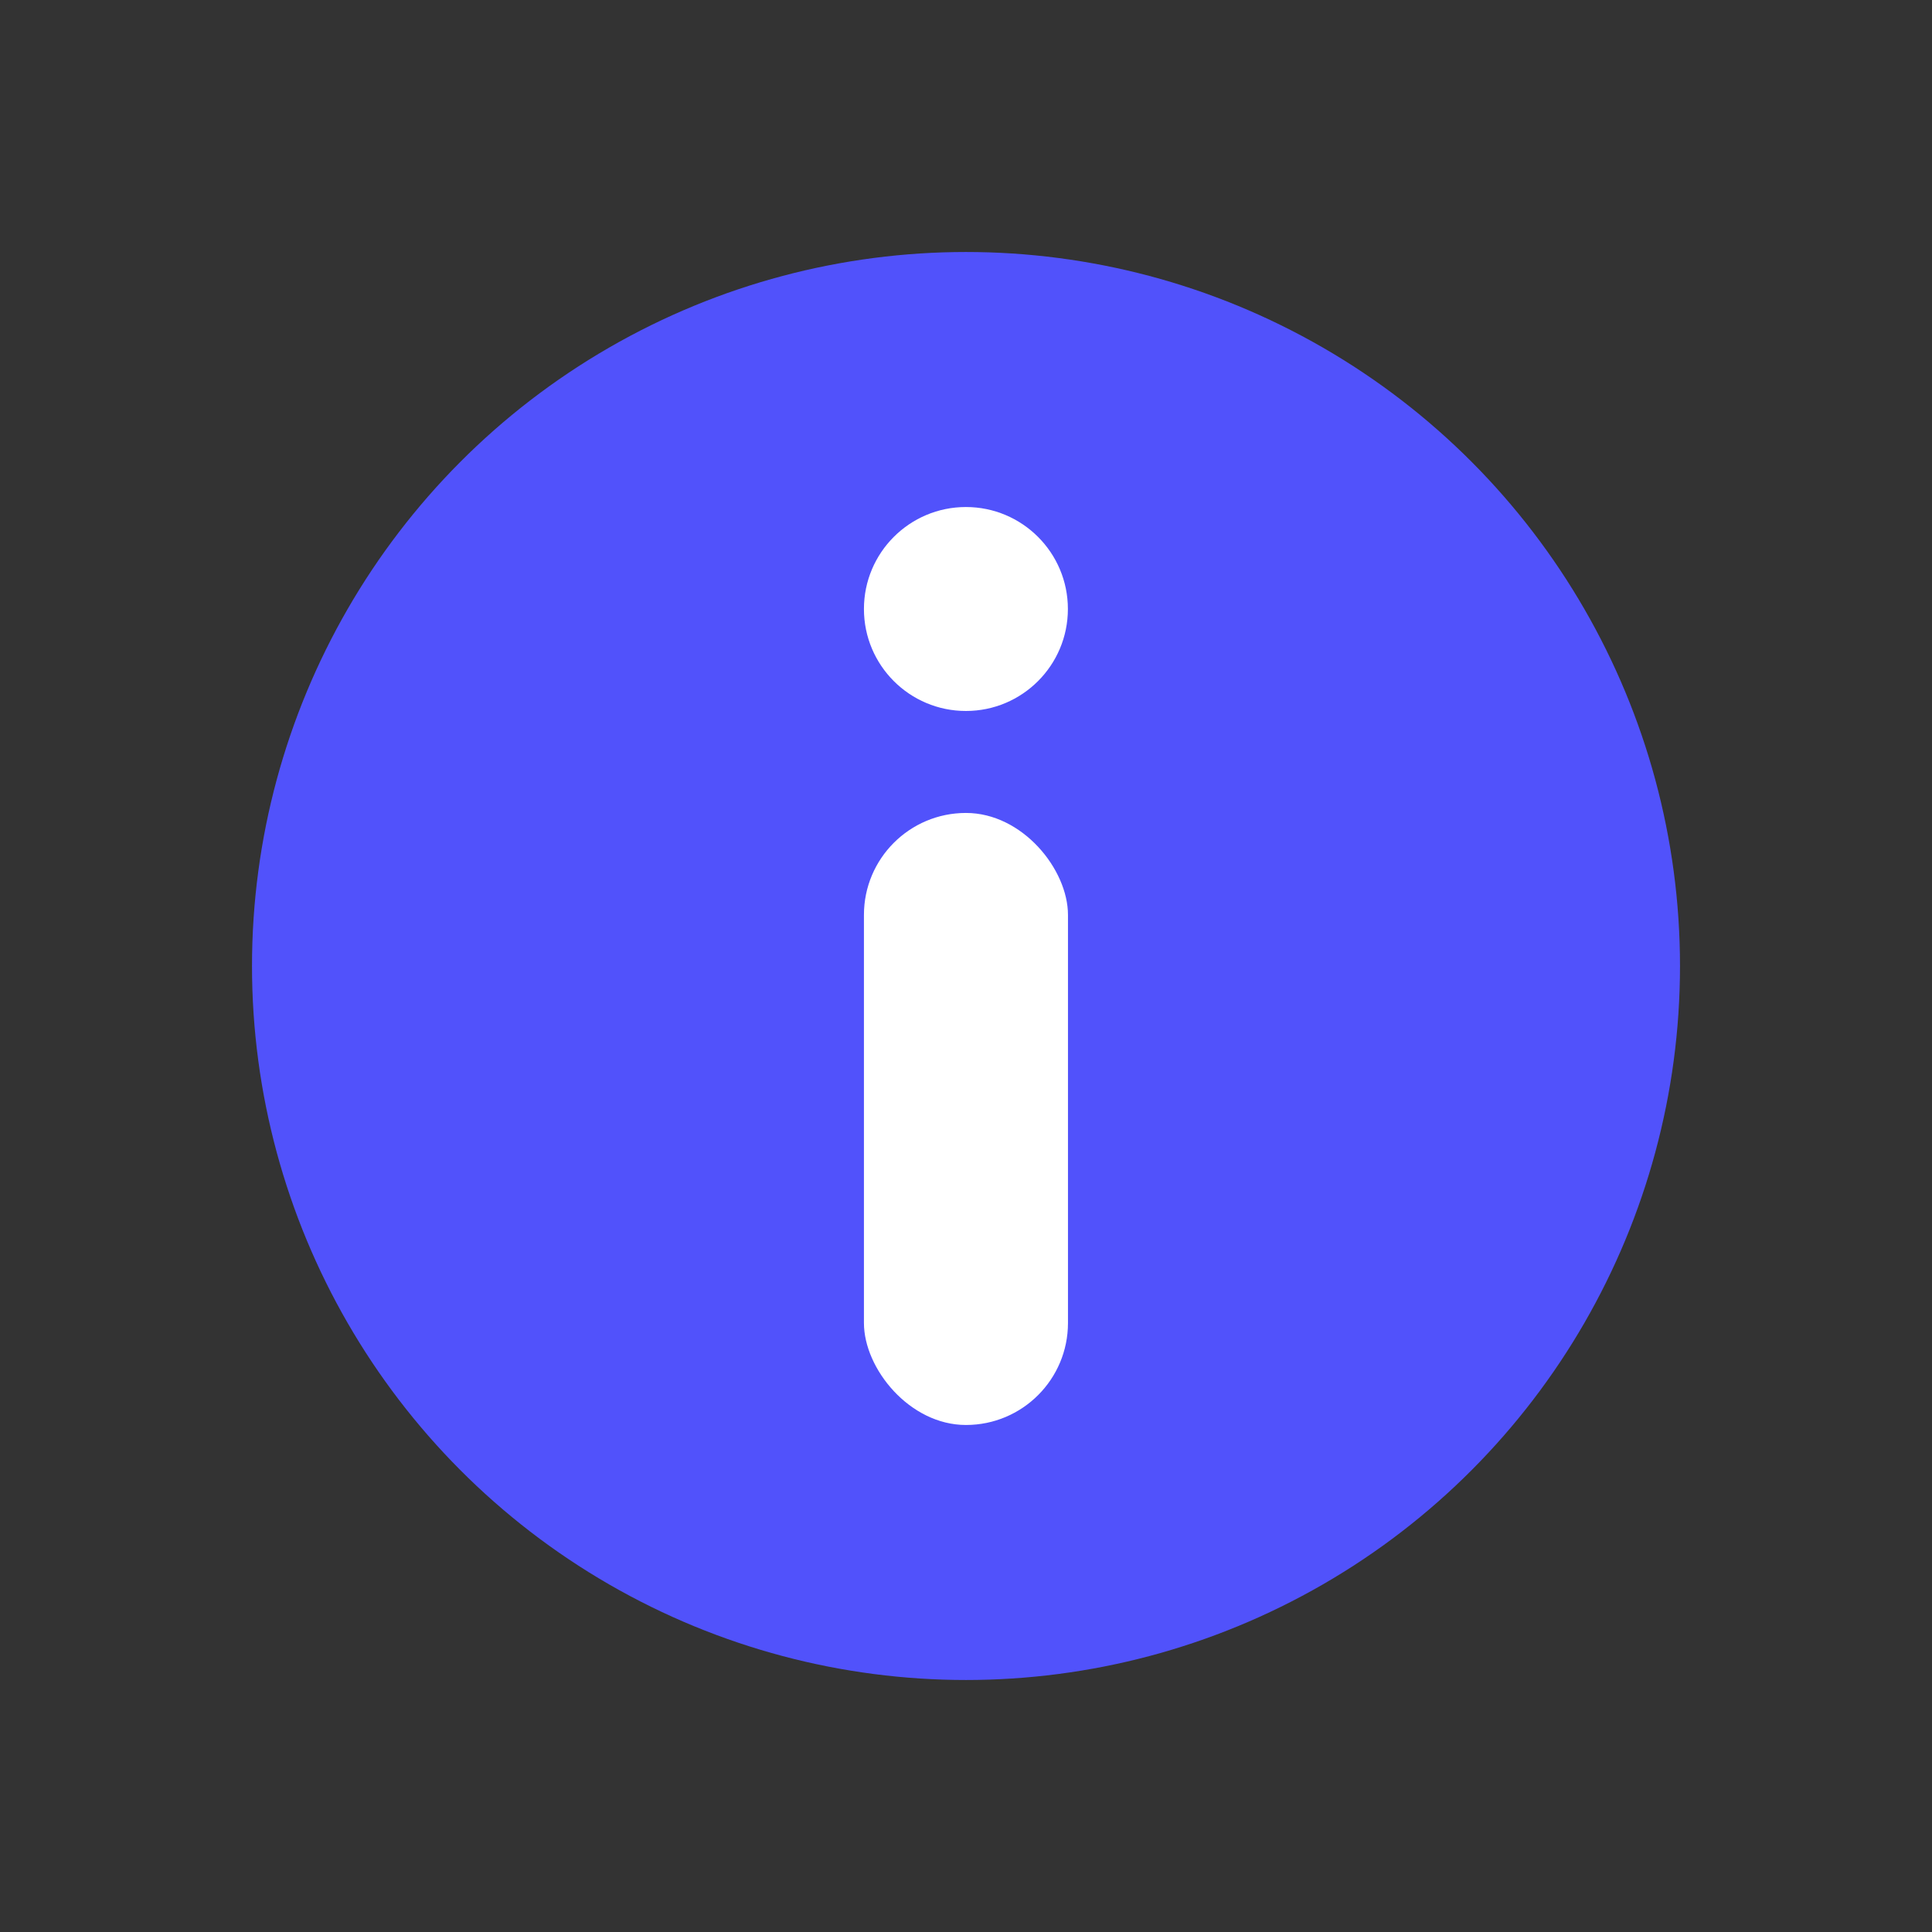
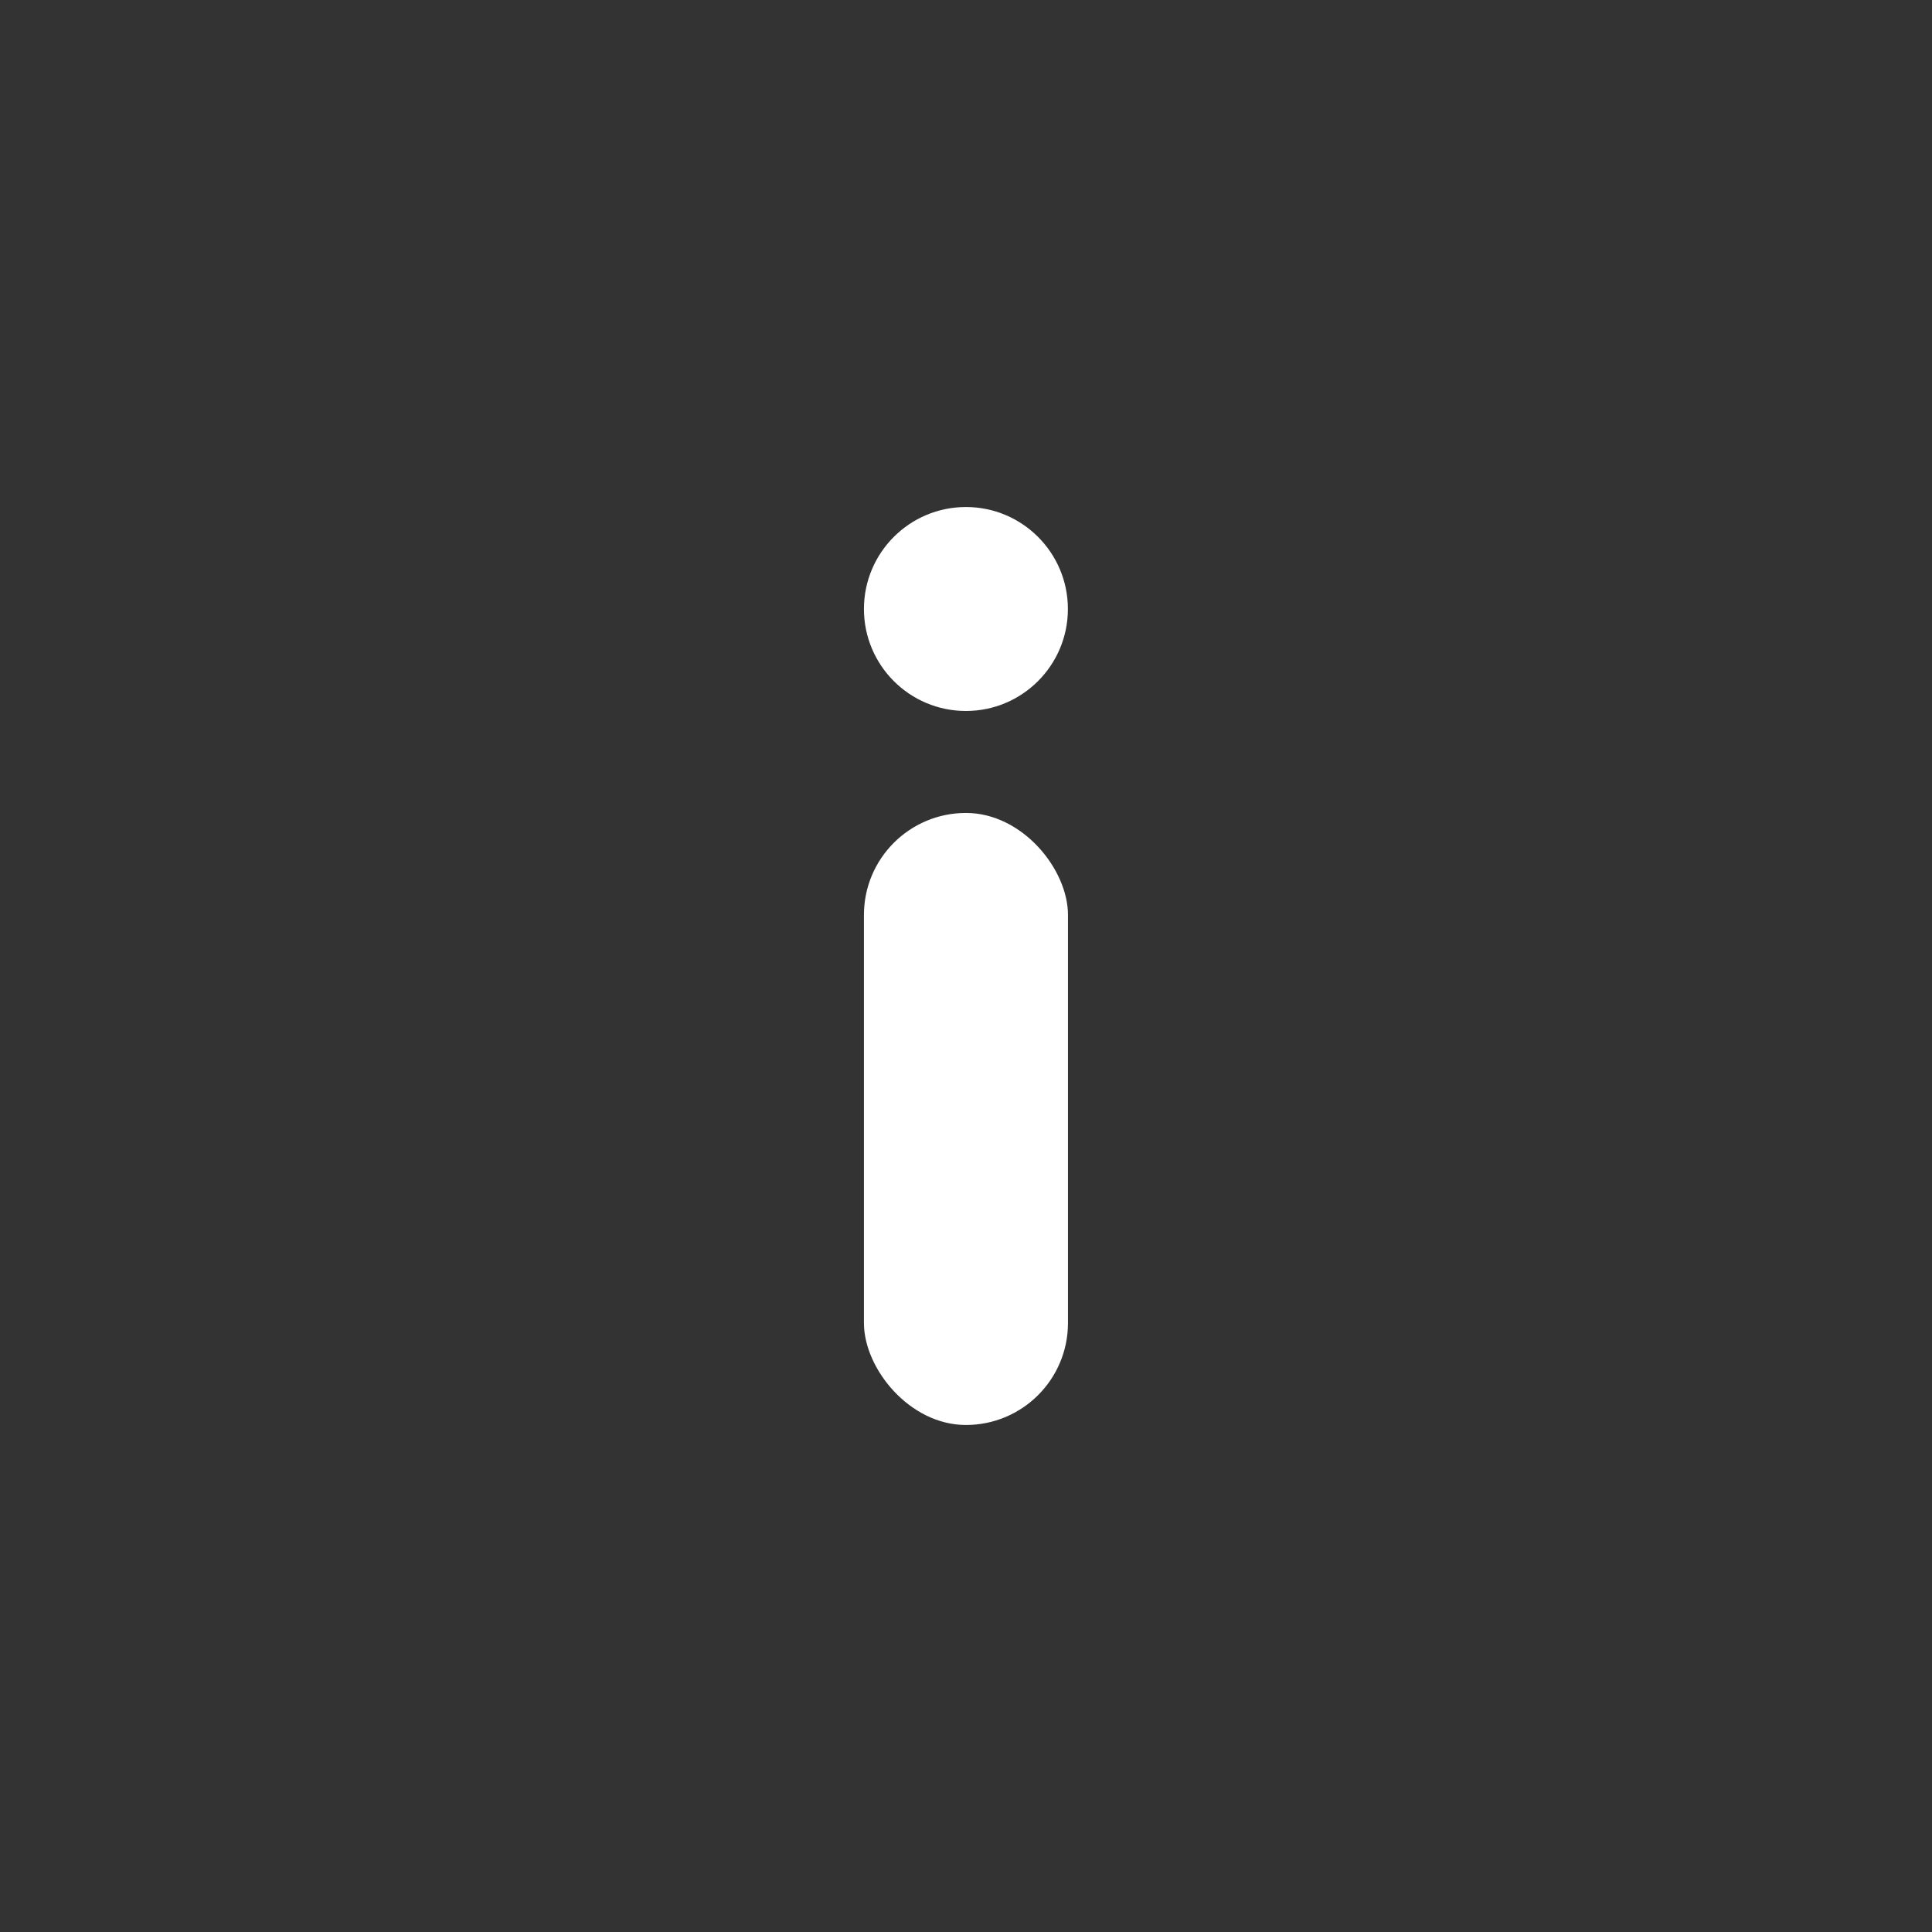
<svg xmlns="http://www.w3.org/2000/svg" width="23" height="23" viewBox="0 0 23 23" fill="none">
  <rect x="0" y="0" width="23" height="23" fill="#333333" stroke="none" />
-   <circle cx="11.5" cy="11.5" r="8.5" fill="#5152FB" />
  <circle cx="11.499" cy="7.25" r="1.214" fill="white" />
  <rect x="10.285" y="9.678" width="2.429" height="7.286" rx="1.214" fill="white" />
</svg>